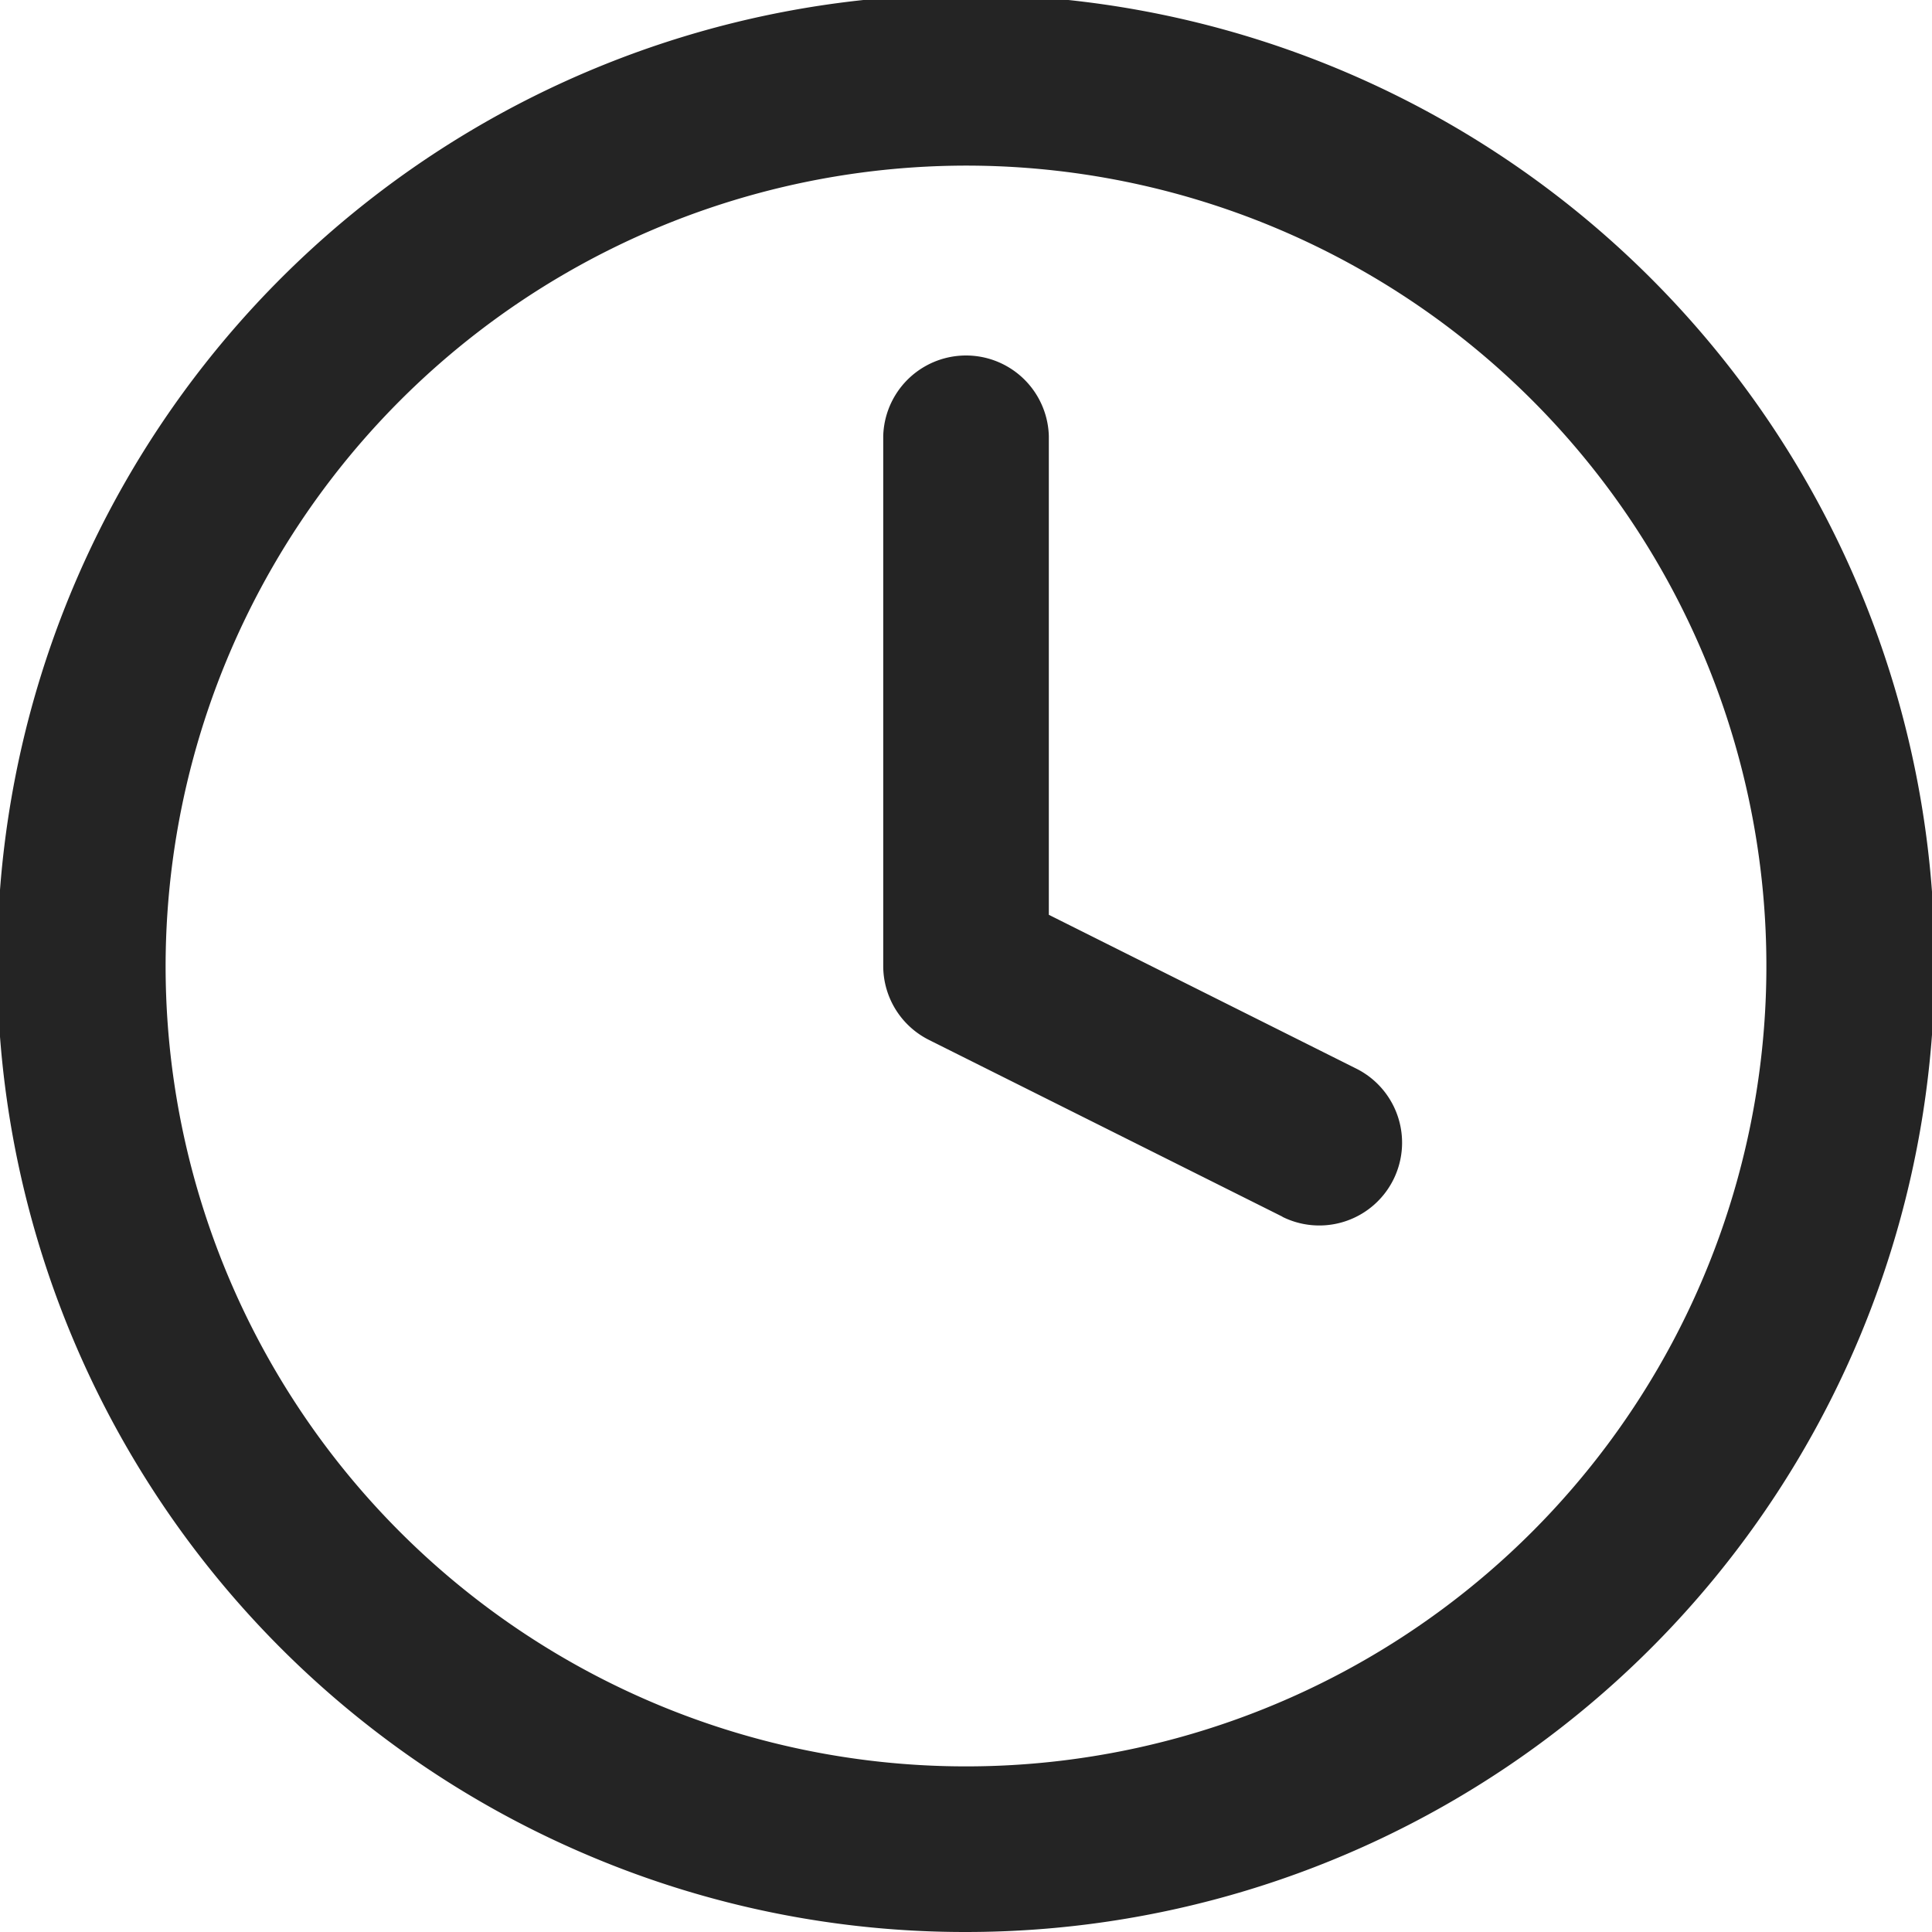
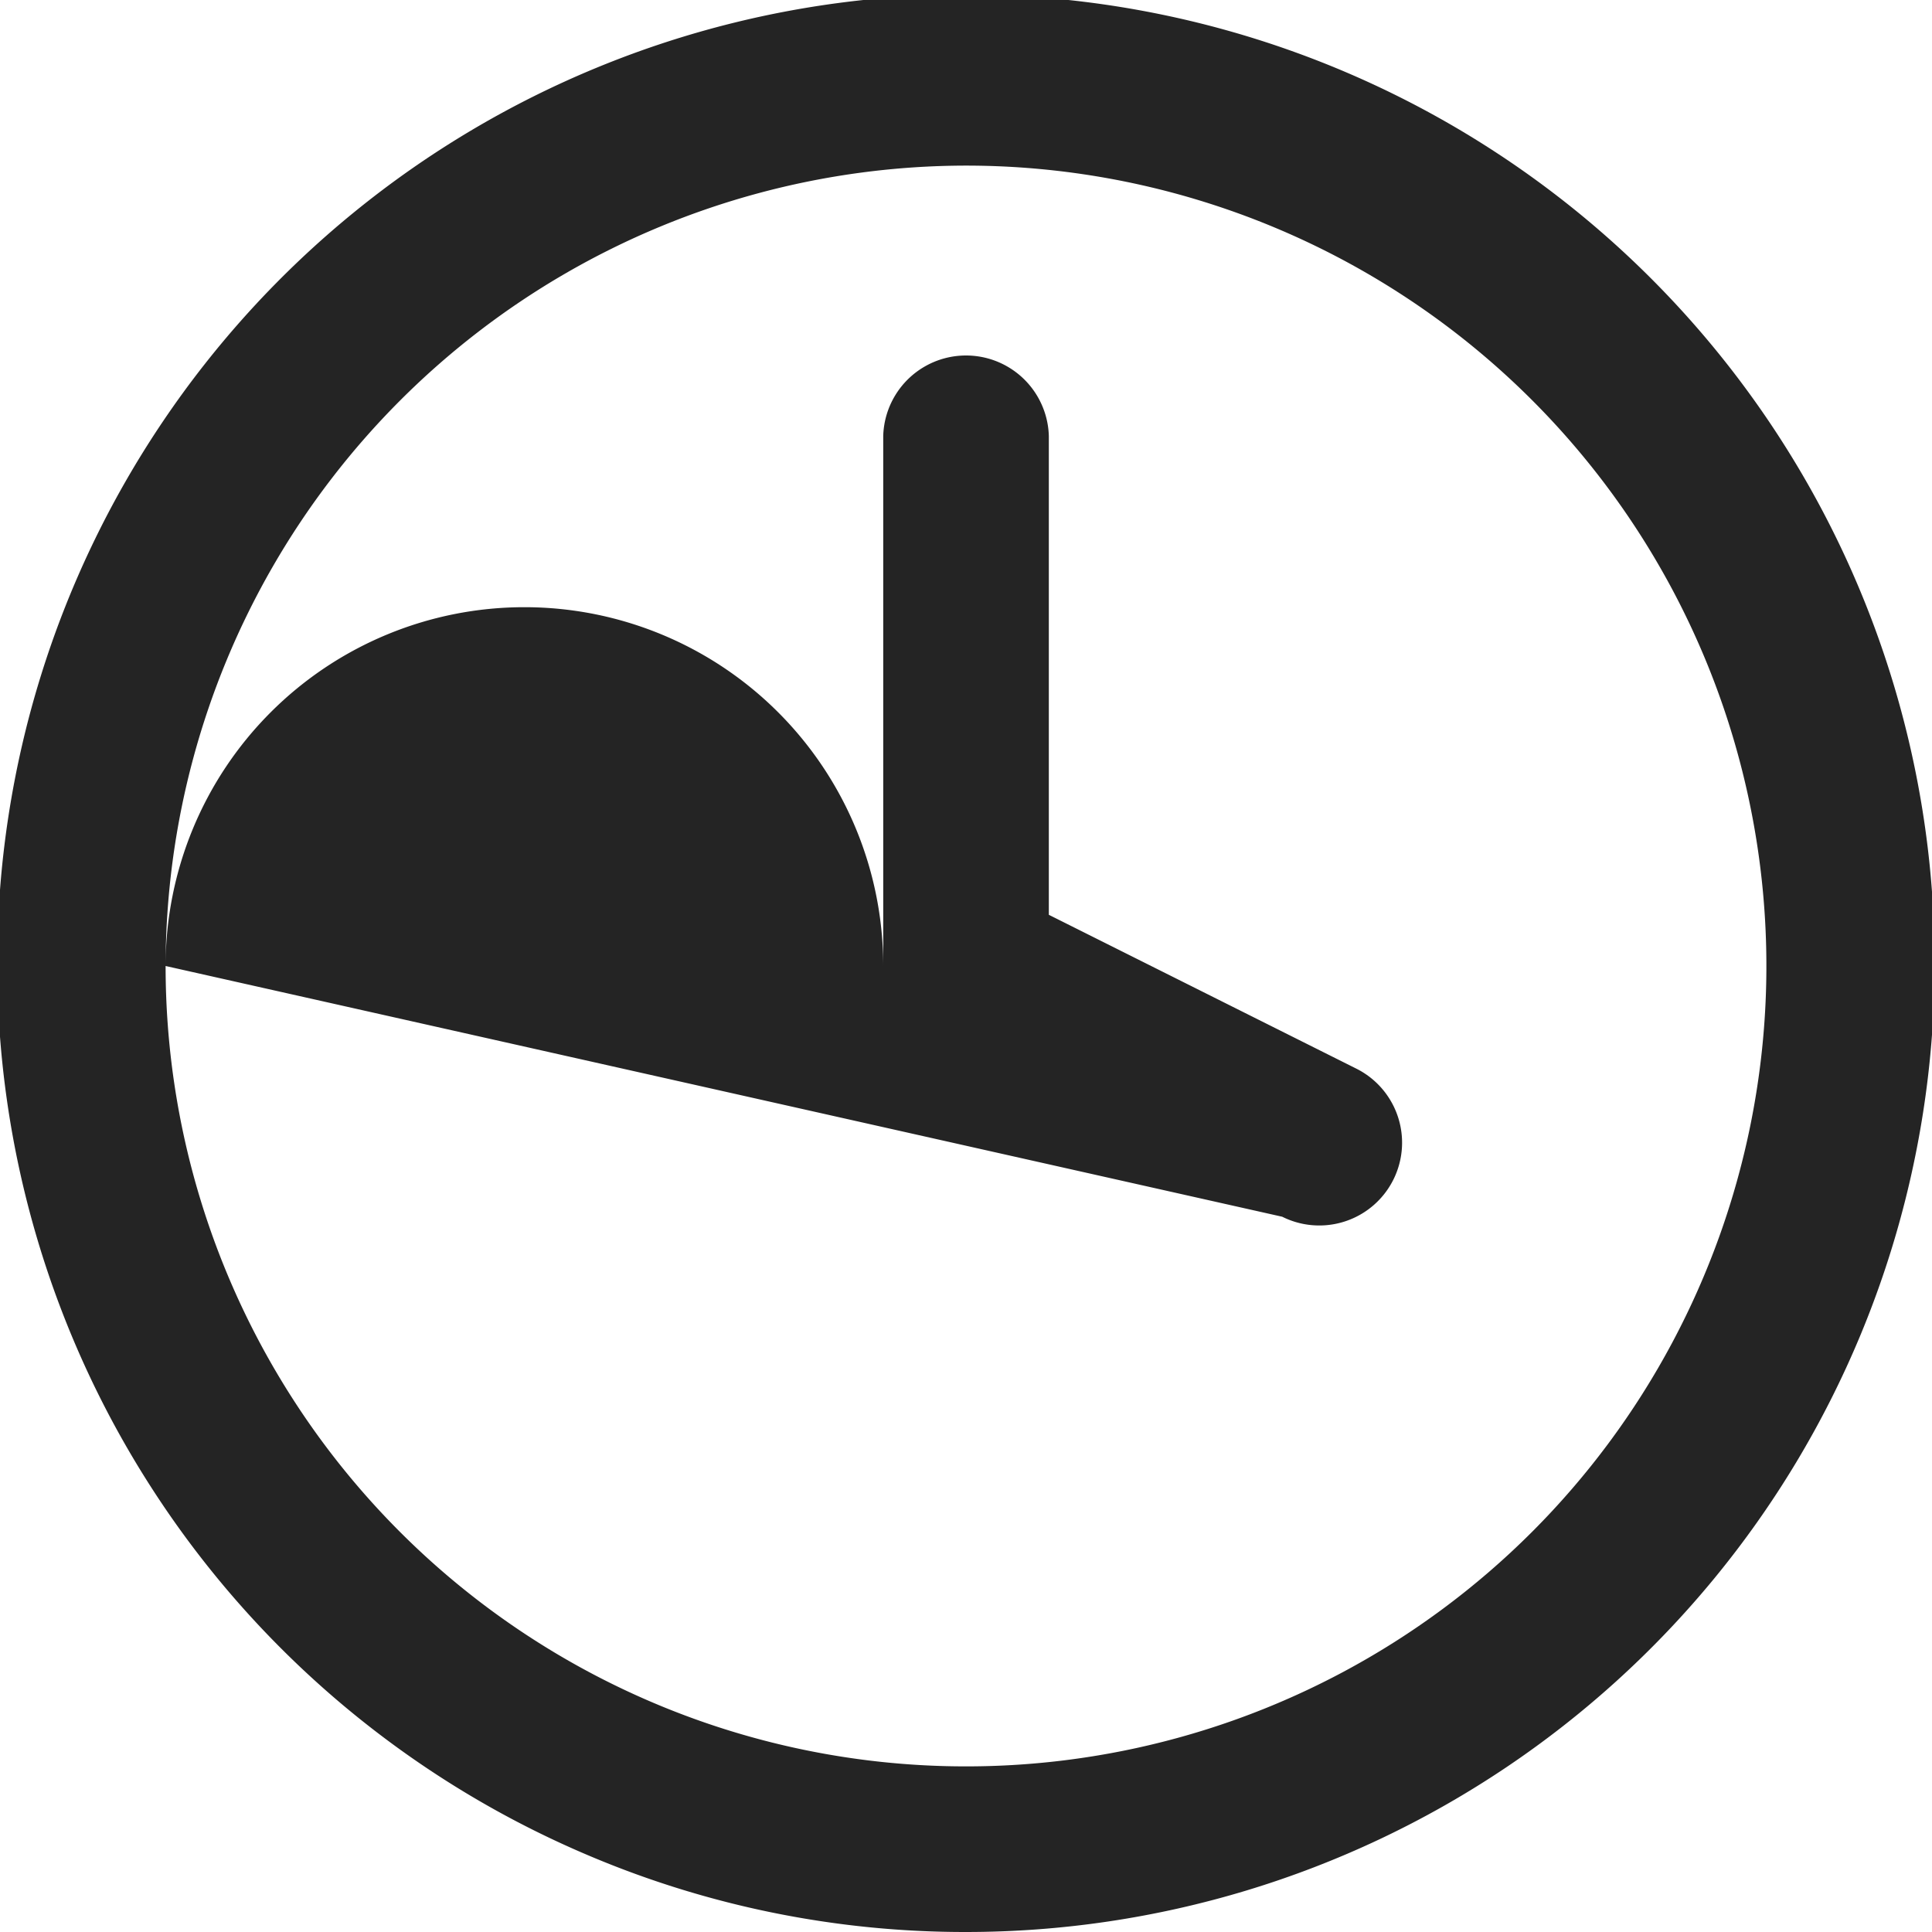
<svg xmlns="http://www.w3.org/2000/svg" width="32" height="32" viewBox="0 0 32 32">
-   <path id="icon_reloj" d="M9.771,30.742A16.045,16.045,0,1,1,16,32,15.953,15.953,0,0,1,9.771,30.742ZM2.743,16A13.257,13.257,0,1,0,16,2.743,13.272,13.272,0,0,0,2.743,16Zm18.5,4.153-5.851-2.926A1.371,1.371,0,0,1,14.629,16V7.223a1.372,1.372,0,0,1,2.743,0v7.929L22.465,17.7a1.371,1.371,0,1,1-1.227,2.453Z" fill="#242424" />
+   <path id="icon_reloj" d="M9.771,30.742A16.045,16.045,0,1,1,16,32,15.953,15.953,0,0,1,9.771,30.742ZM2.743,16A13.257,13.257,0,1,0,16,2.743,13.272,13.272,0,0,0,2.743,16ZA1.371,1.371,0,0,1,14.629,16V7.223a1.372,1.372,0,0,1,2.743,0v7.929L22.465,17.7a1.371,1.371,0,1,1-1.227,2.453Z" fill="#242424" />
</svg>